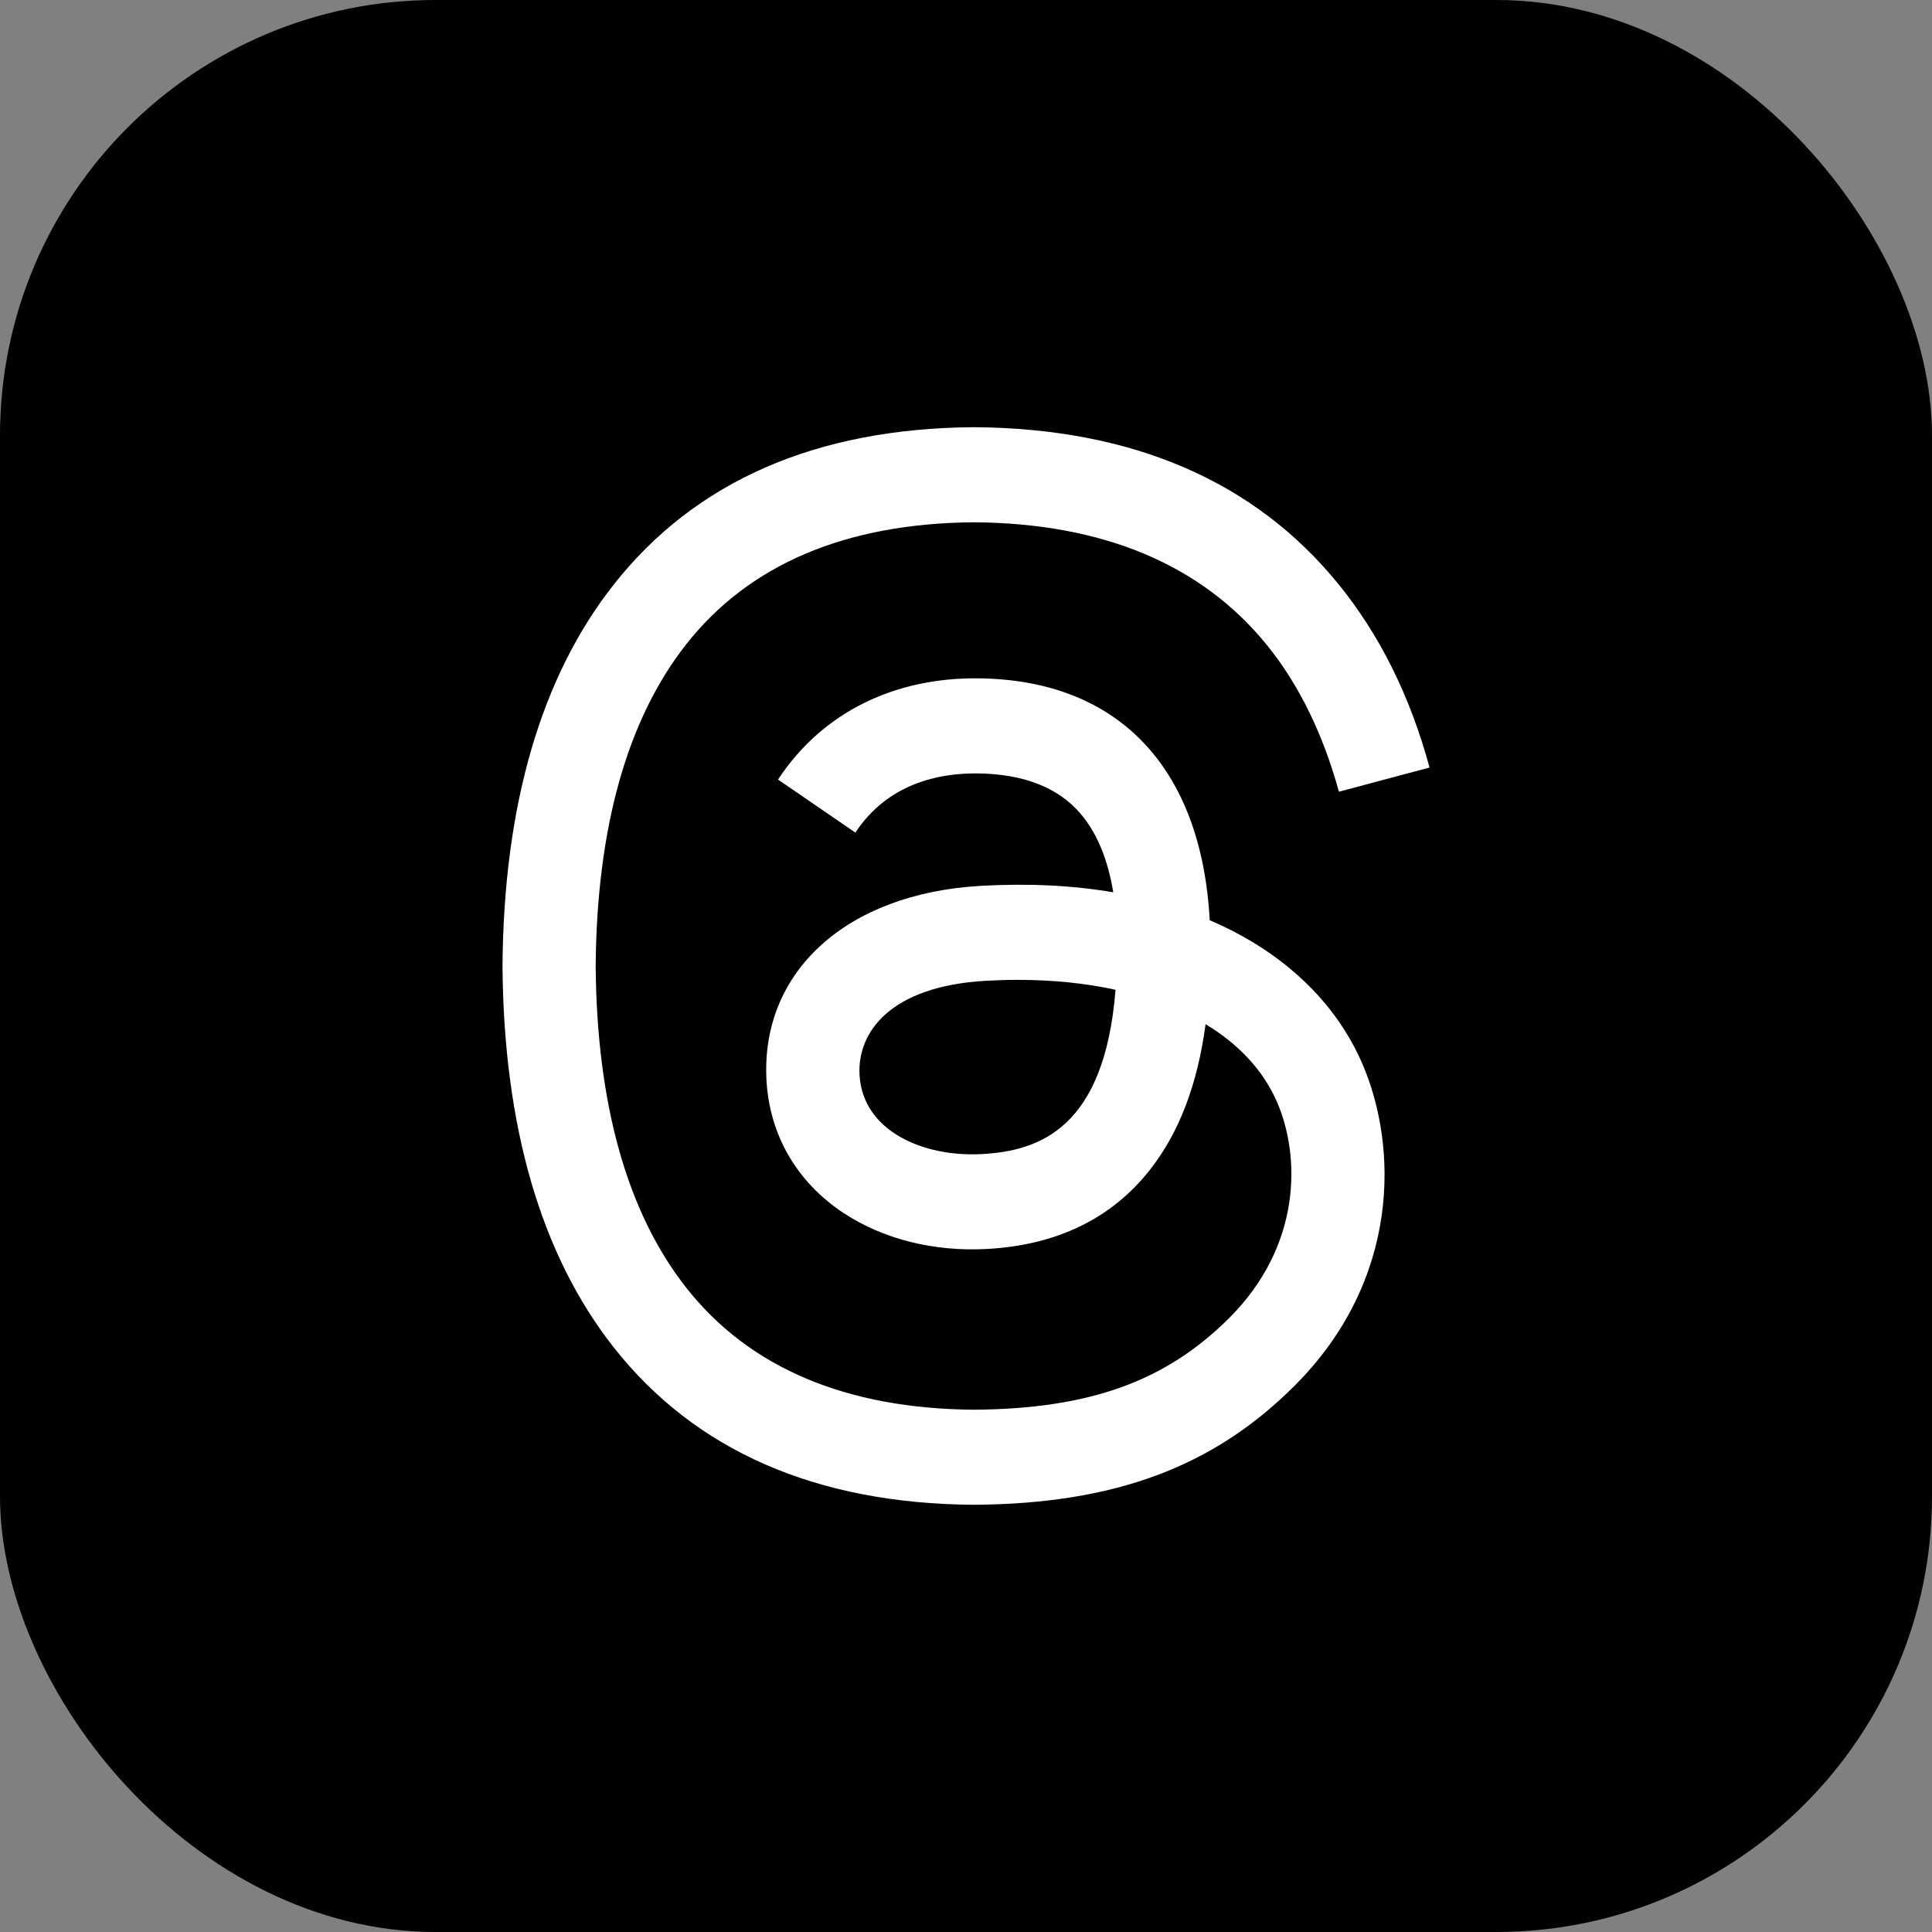
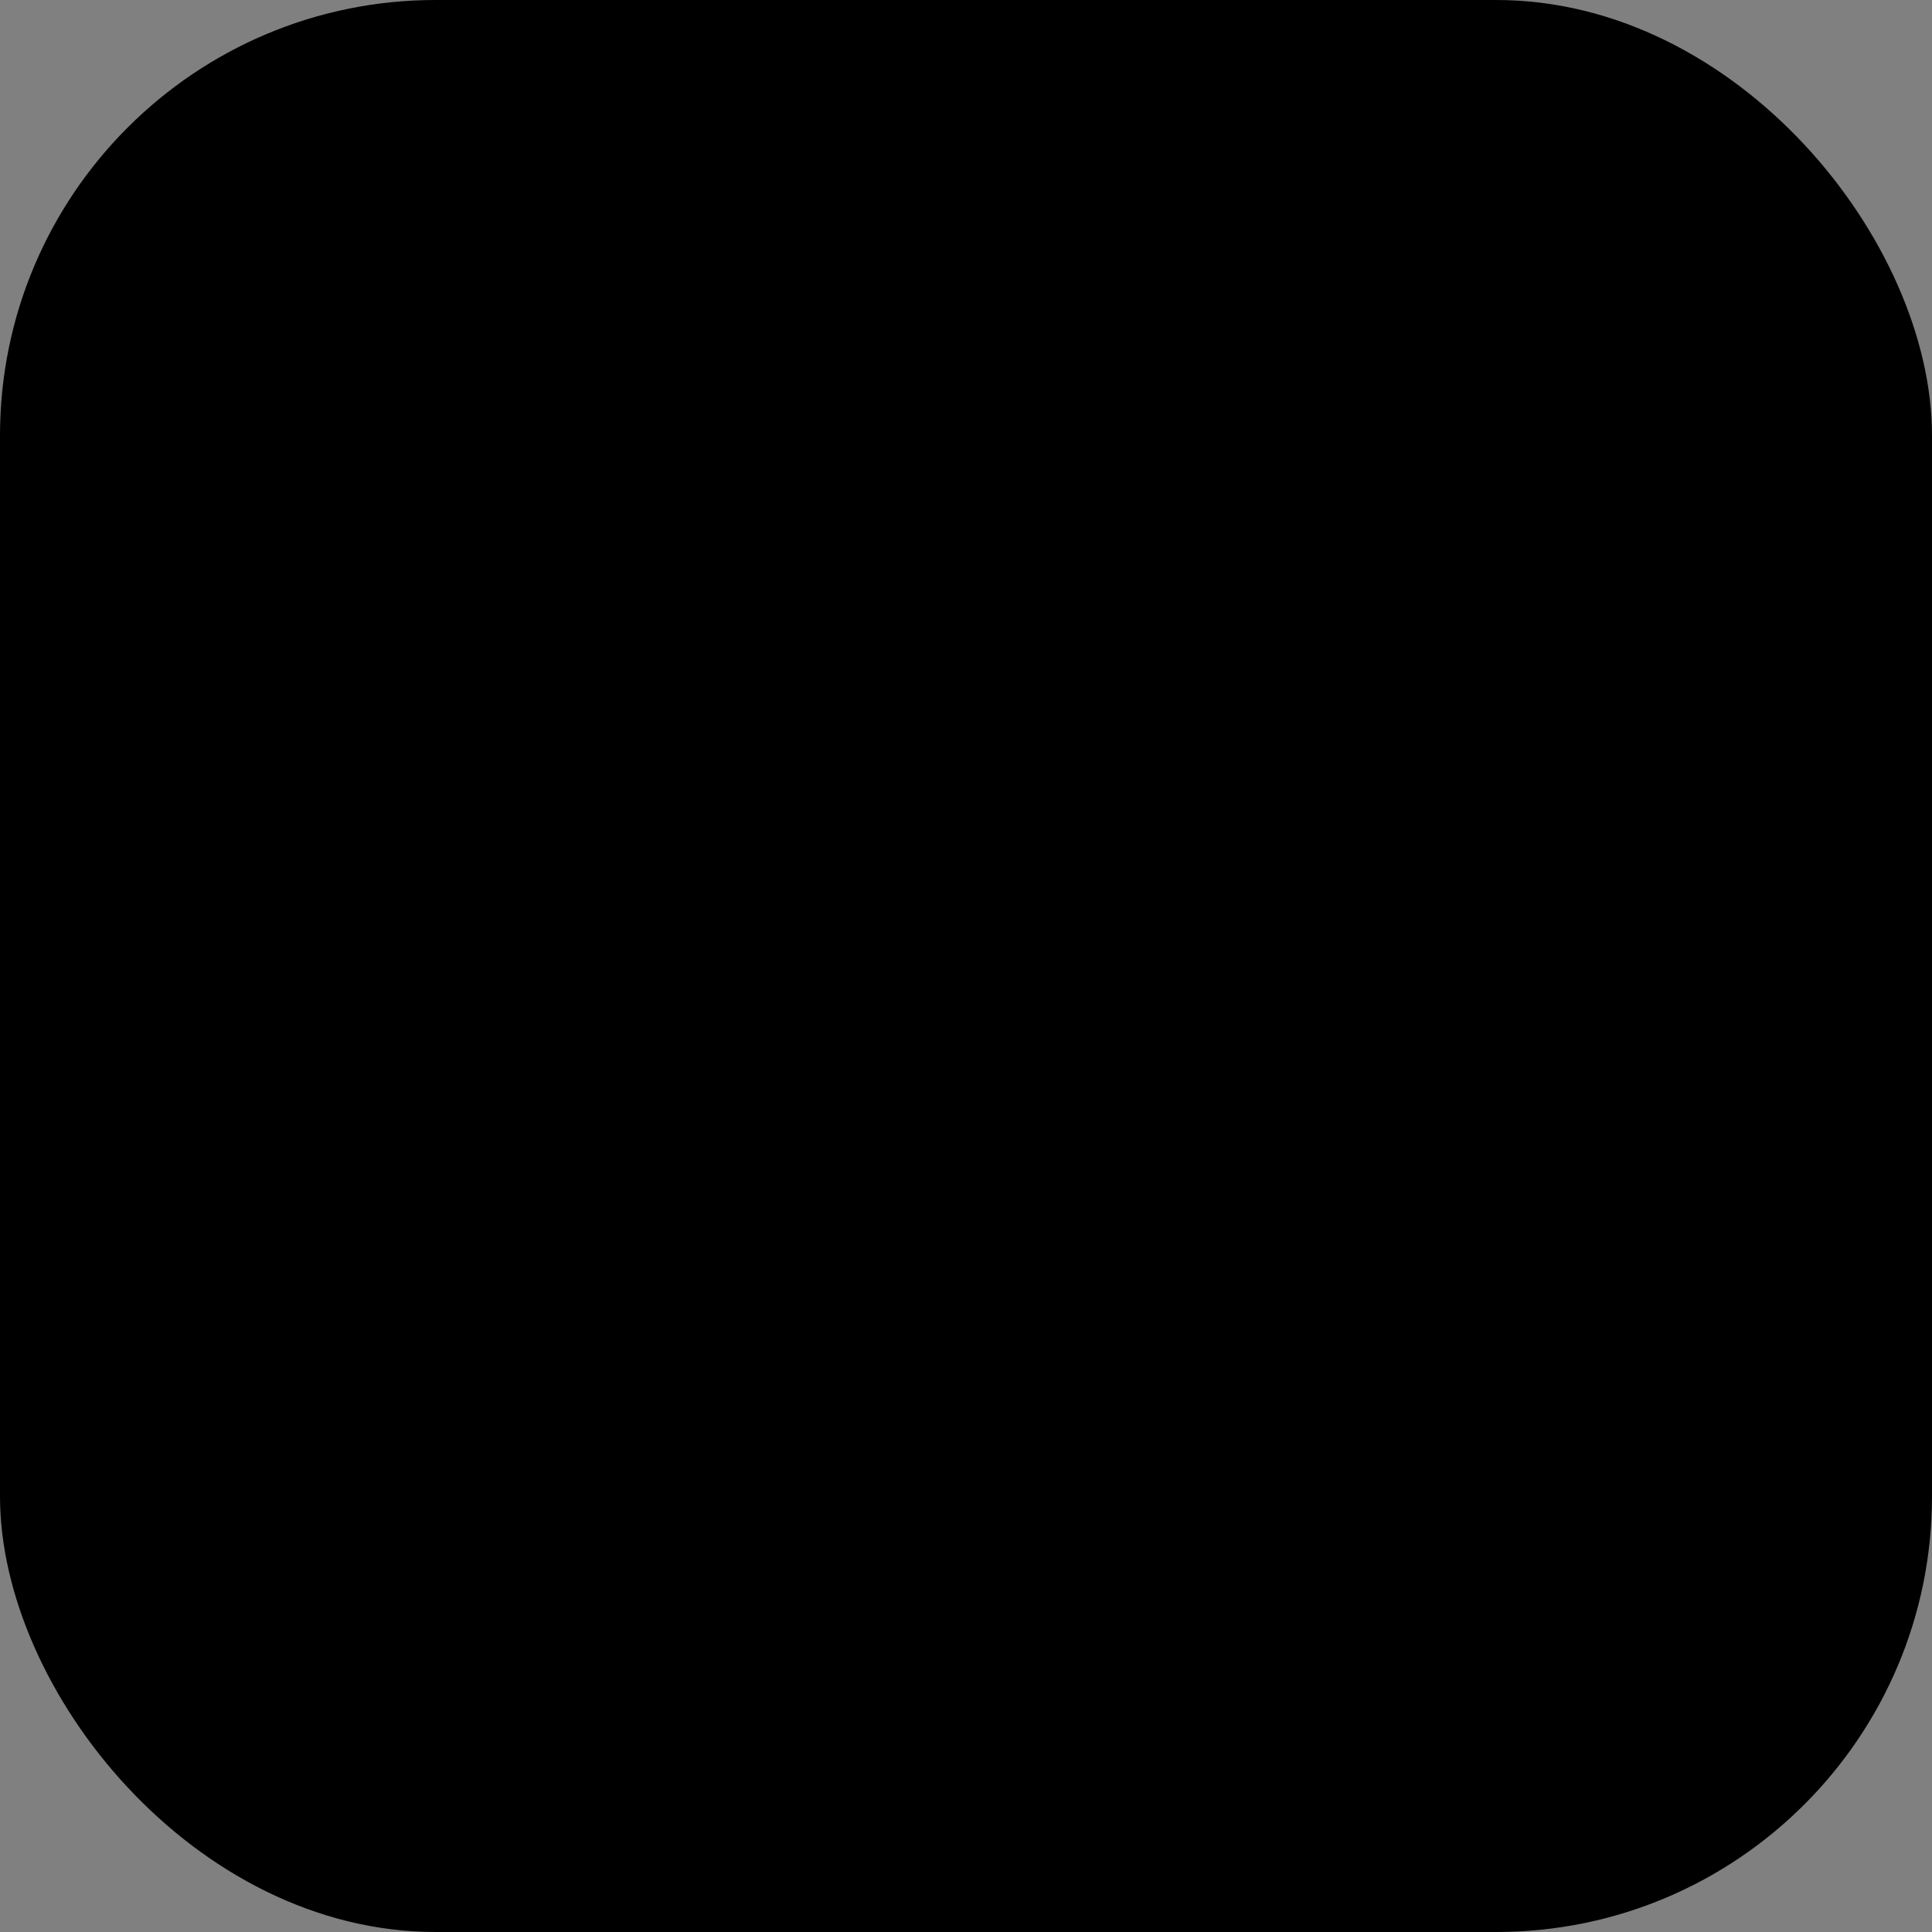
<svg xmlns="http://www.w3.org/2000/svg" id="_圖層_2" data-name="圖層 2" viewBox="0 0 1080 1080">
  <rect x="0" y="0" width="1080" height="1080" fill="#808080" stroke="none" />
  <defs>
    <style>      .cls-1 {        fill: #fff;      }    </style>
  </defs>
  <g id="_圖層_1-2" data-name="圖層 1">
    <g>
      <rect width="1080" height="1080" rx="243.52" ry="243.52" />
-       <path class="cls-1" d="M684.14,518c-2.59-1.24-5.23-2.44-7.9-3.58-4.64-85.67-51.45-134.73-130.05-135.23-45.35-.3-85.96,18.19-111.26,56.58l43.23,29.66c17.98-27.28,46.2-33.09,66.98-33.09h.71c25.88.16,45.42,7.69,58.05,22.36,9.19,10.7,15.36,25.46,18.41,44.09-22.96-3.9-47.76-5.1-74.3-3.58-74.73,4.3-122.77,47.89-119.55,108.44,1.63,30.74,16.94,57.15,43.08,74.42,22.11,14.6,50.6,21.74,80.18,20.11,39.1-2.13,69.75-17.04,91.15-44.31,16.25-20.71,26.52-47.55,31.06-81.35,18.62,11.23,32.42,26.02,40.06,43.81,12.95,30.22,13.71,79.9-26.82,120.4-35.5,35.48-78.2,50.83-142.7,51.31-71.57-.53-125.69-23.49-160.88-68.22-32.95-41.88-49.98-102.38-50.61-179.82.64-77.44,17.66-137.94,50.61-179.82,35.18-44.73,89.31-67.69,160.88-68.22,72.07.53,127.13,23.6,163.68,68.54,17.91,22.04,31.41,49.76,40.32,82.08l50.65-13.52c-10.79-39.77-27.76-74.05-50.88-102.49-46.84-57.63-115.33-87.14-203.59-87.76h-.35c-88.08.62-155.83,30.26-201.32,88.1-40.5,51.46-61.39,123.09-62.08,212.87v.43c.69,89.78,21.58,161.41,62.08,212.87,45.49,57.84,113.24,87.5,201.32,88.1h.35c78.3-.55,133.51-21.05,178.98-66.49,59.49-59.44,57.7-133.93,38.09-179.67-14.07-32.79-40.89-59.44-77.58-77.03h0ZM548.93,645.13c-32.74,1.84-66.77-12.86-68.45-44.34-1.24-23.35,16.62-49.41,70.47-52.51,6.17-.35,12.22-.53,18.16-.53,19.56,0,37.86,1.9,54.49,5.55-6.2,77.49-42.59,90.07-74.67,91.84h0Z" />
    </g>
  </g>
</svg>